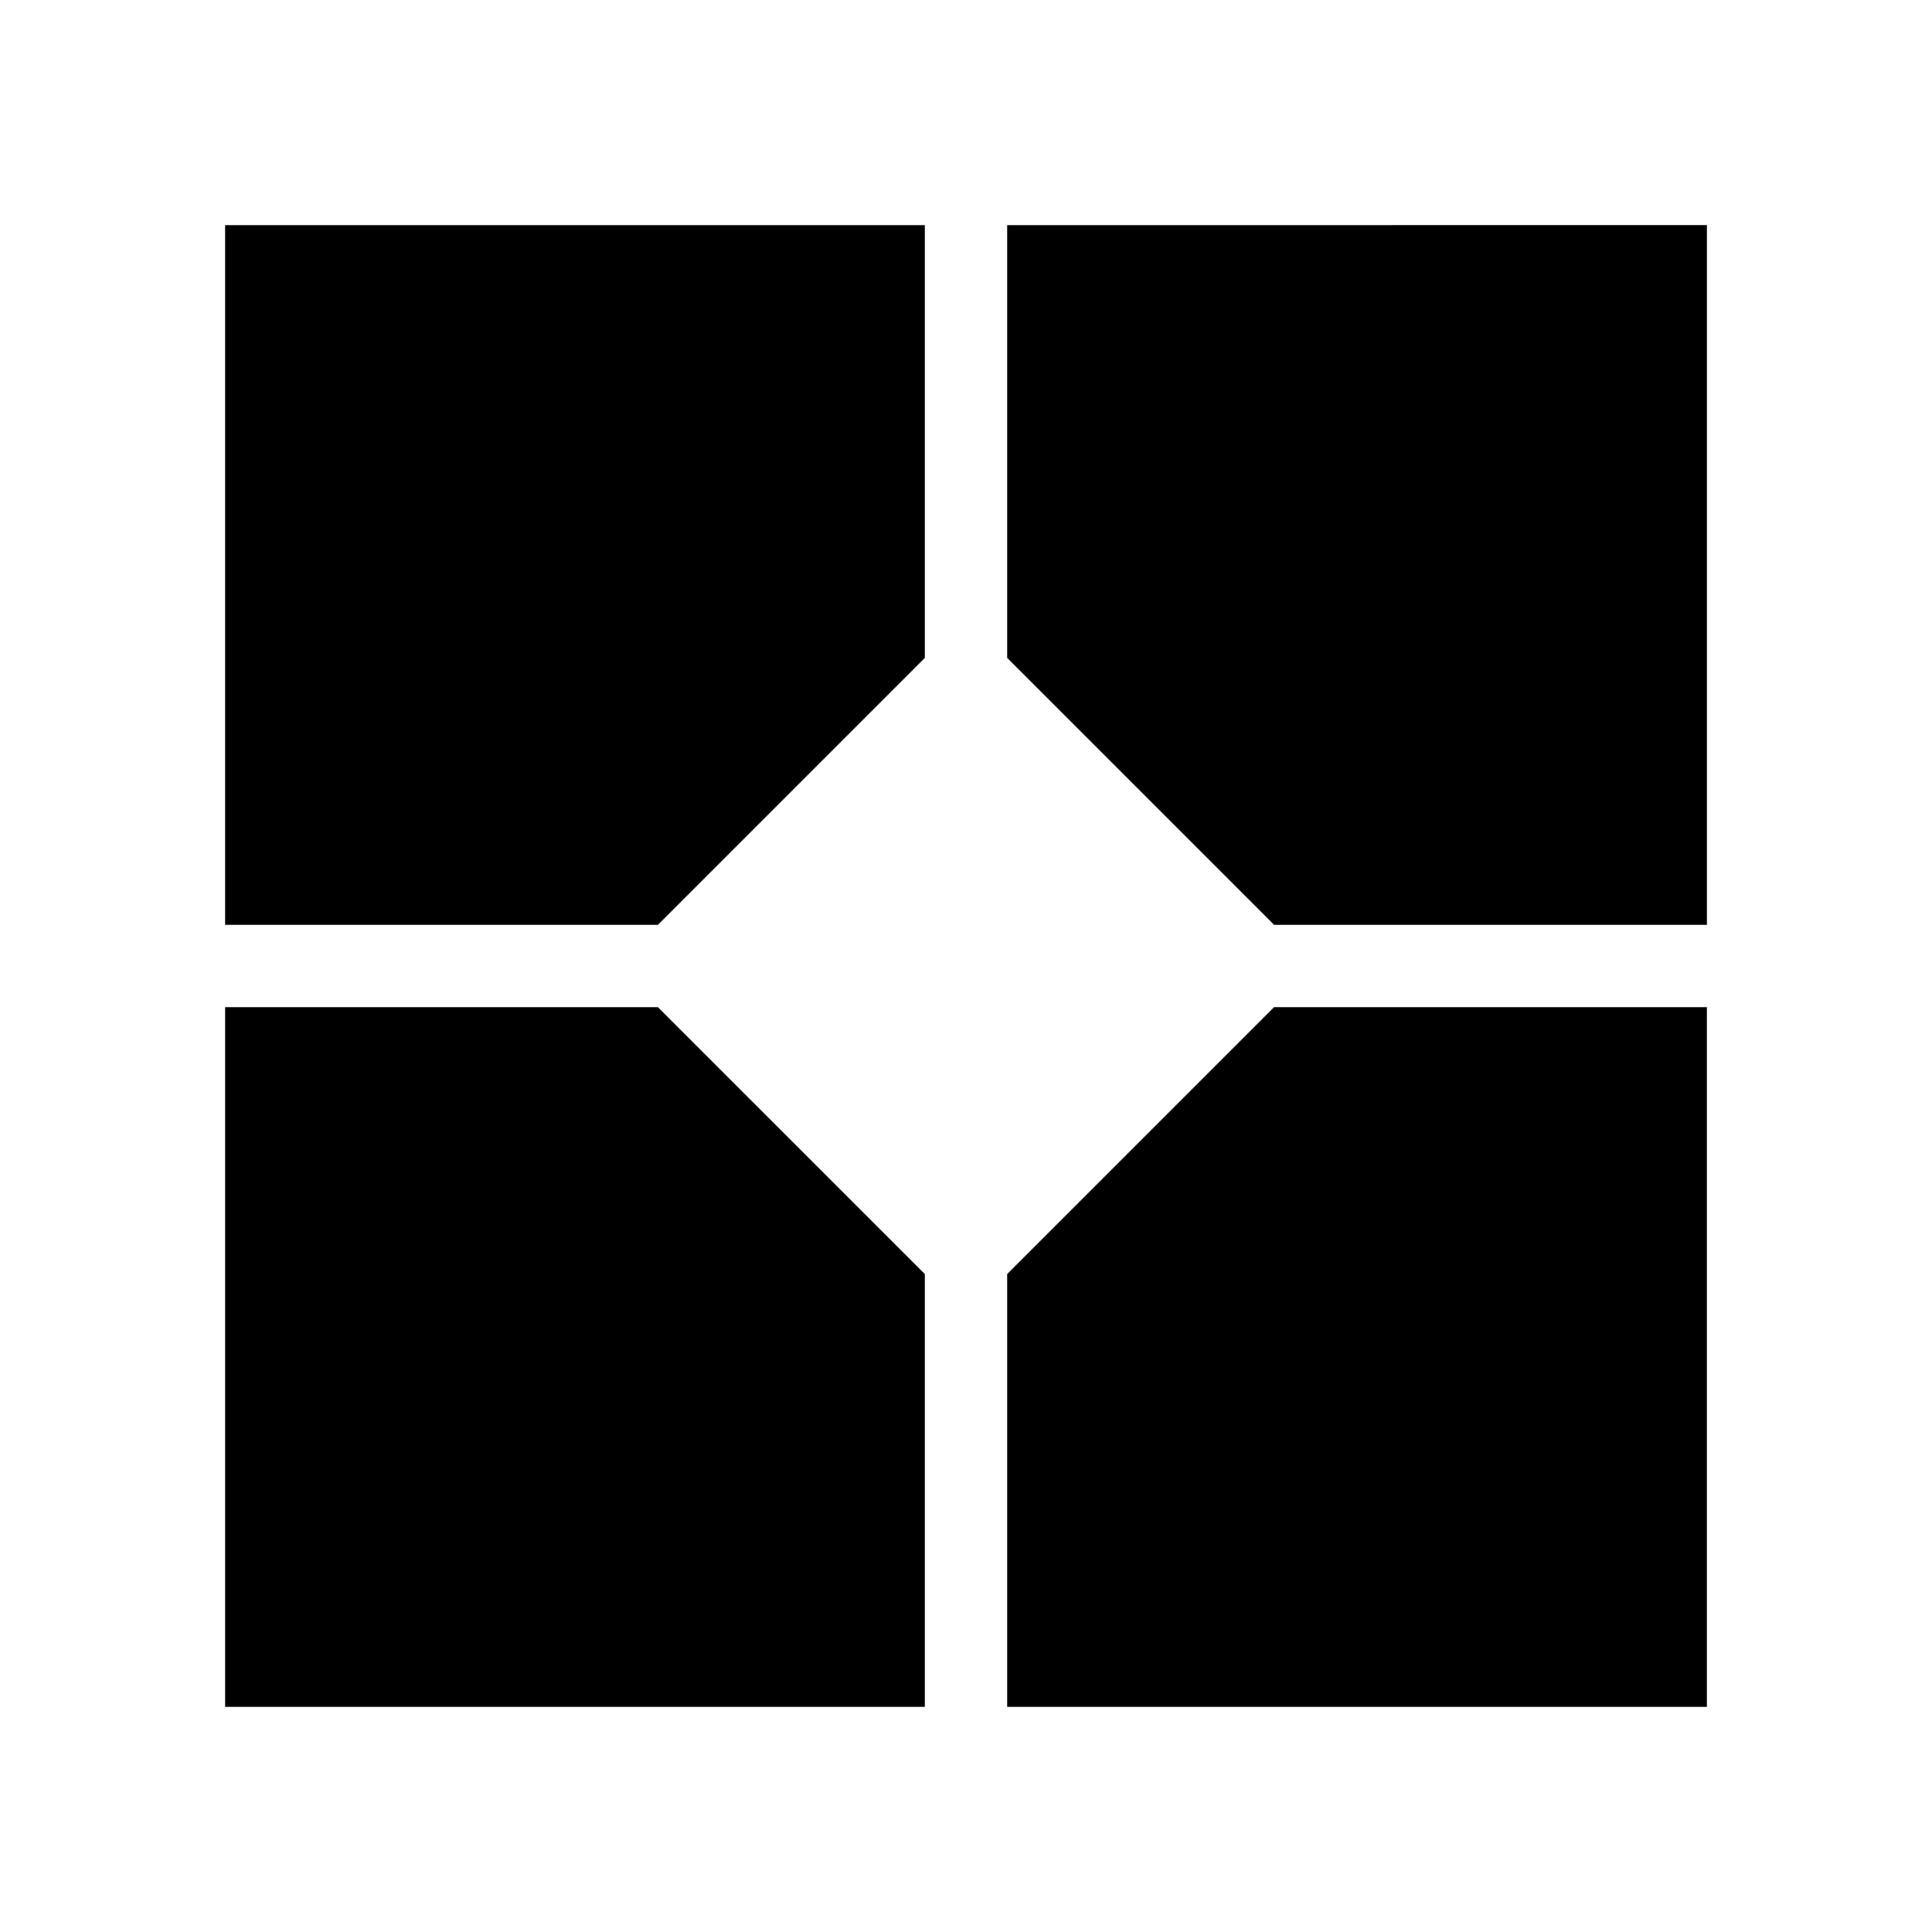
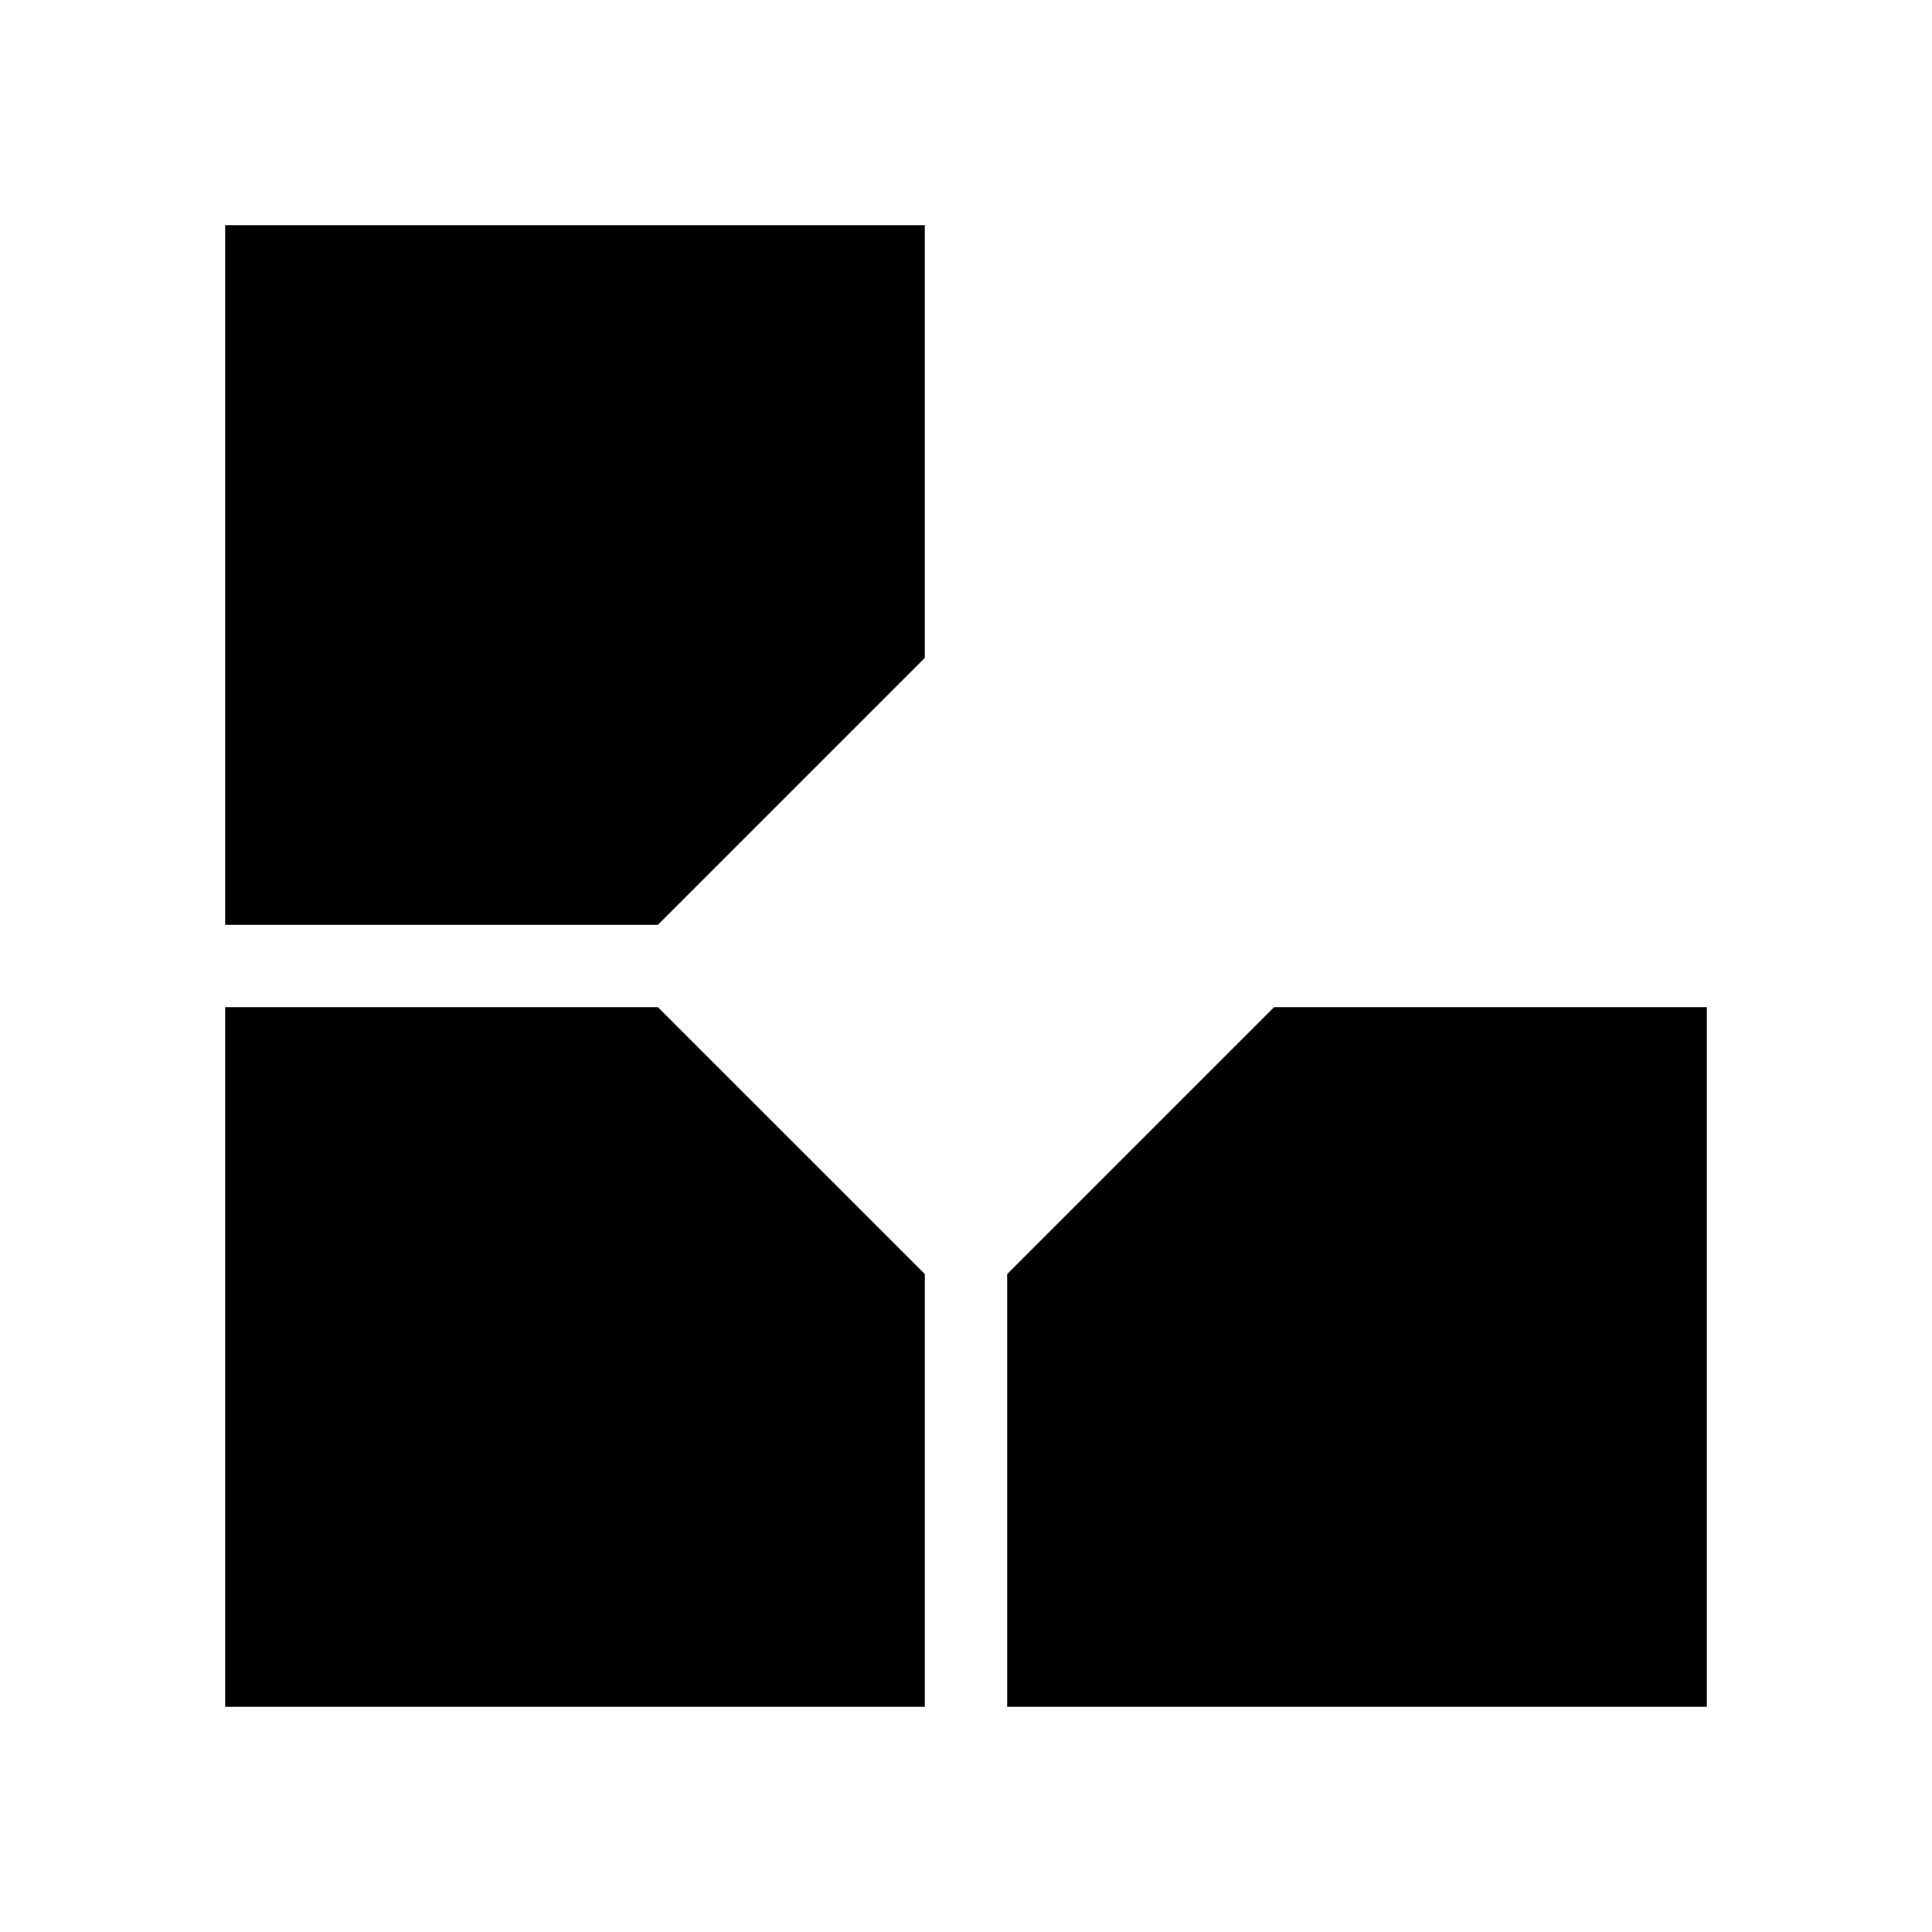
<svg xmlns="http://www.w3.org/2000/svg" fill="#000000" width="800px" height="800px" version="1.1" viewBox="144 144 512 512">
  <g>
    <path d="m318.35 410.91h-114.69v185.43h185.43v-114.7z" />
    <path d="m389.09 318.35v-114.69h-185.43v185.43h114.69z" />
    <path d="m410.91 481.64v114.7h185.43v-185.43h-114.7z" />
-     <path d="m410.91 203.66v114.69l70.738 70.738h114.7v-185.43z" />
  </g>
</svg>